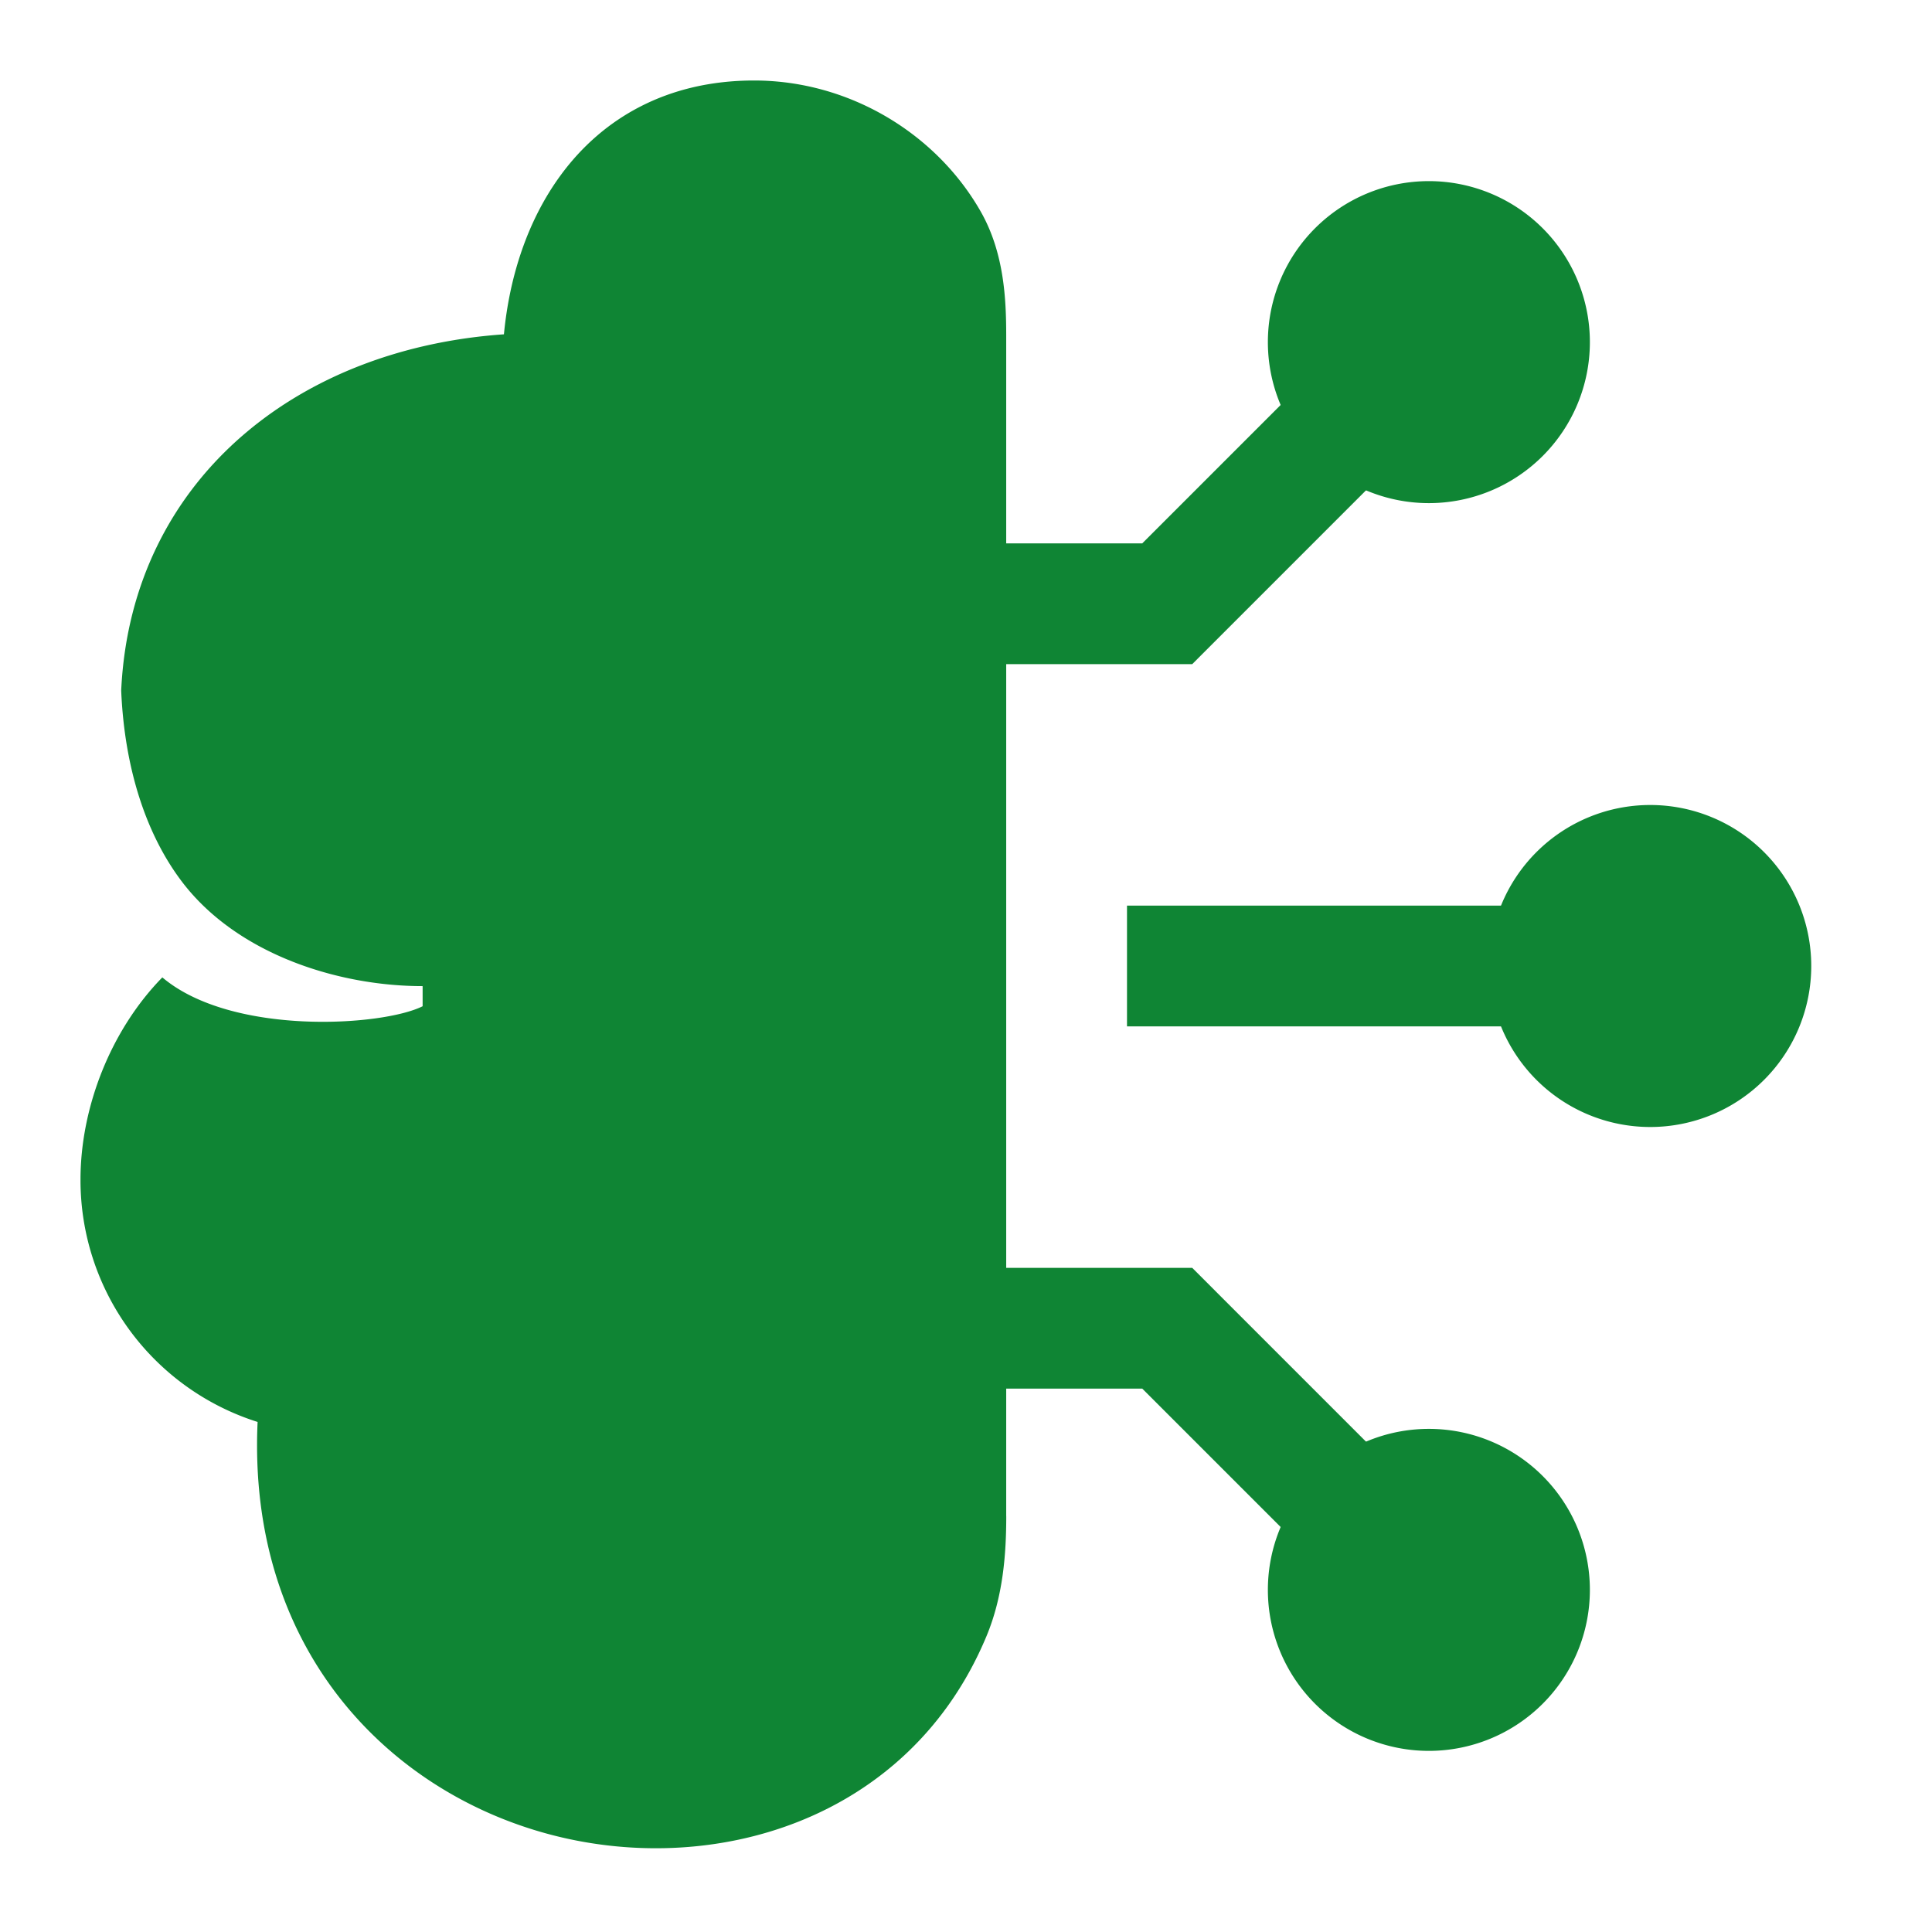
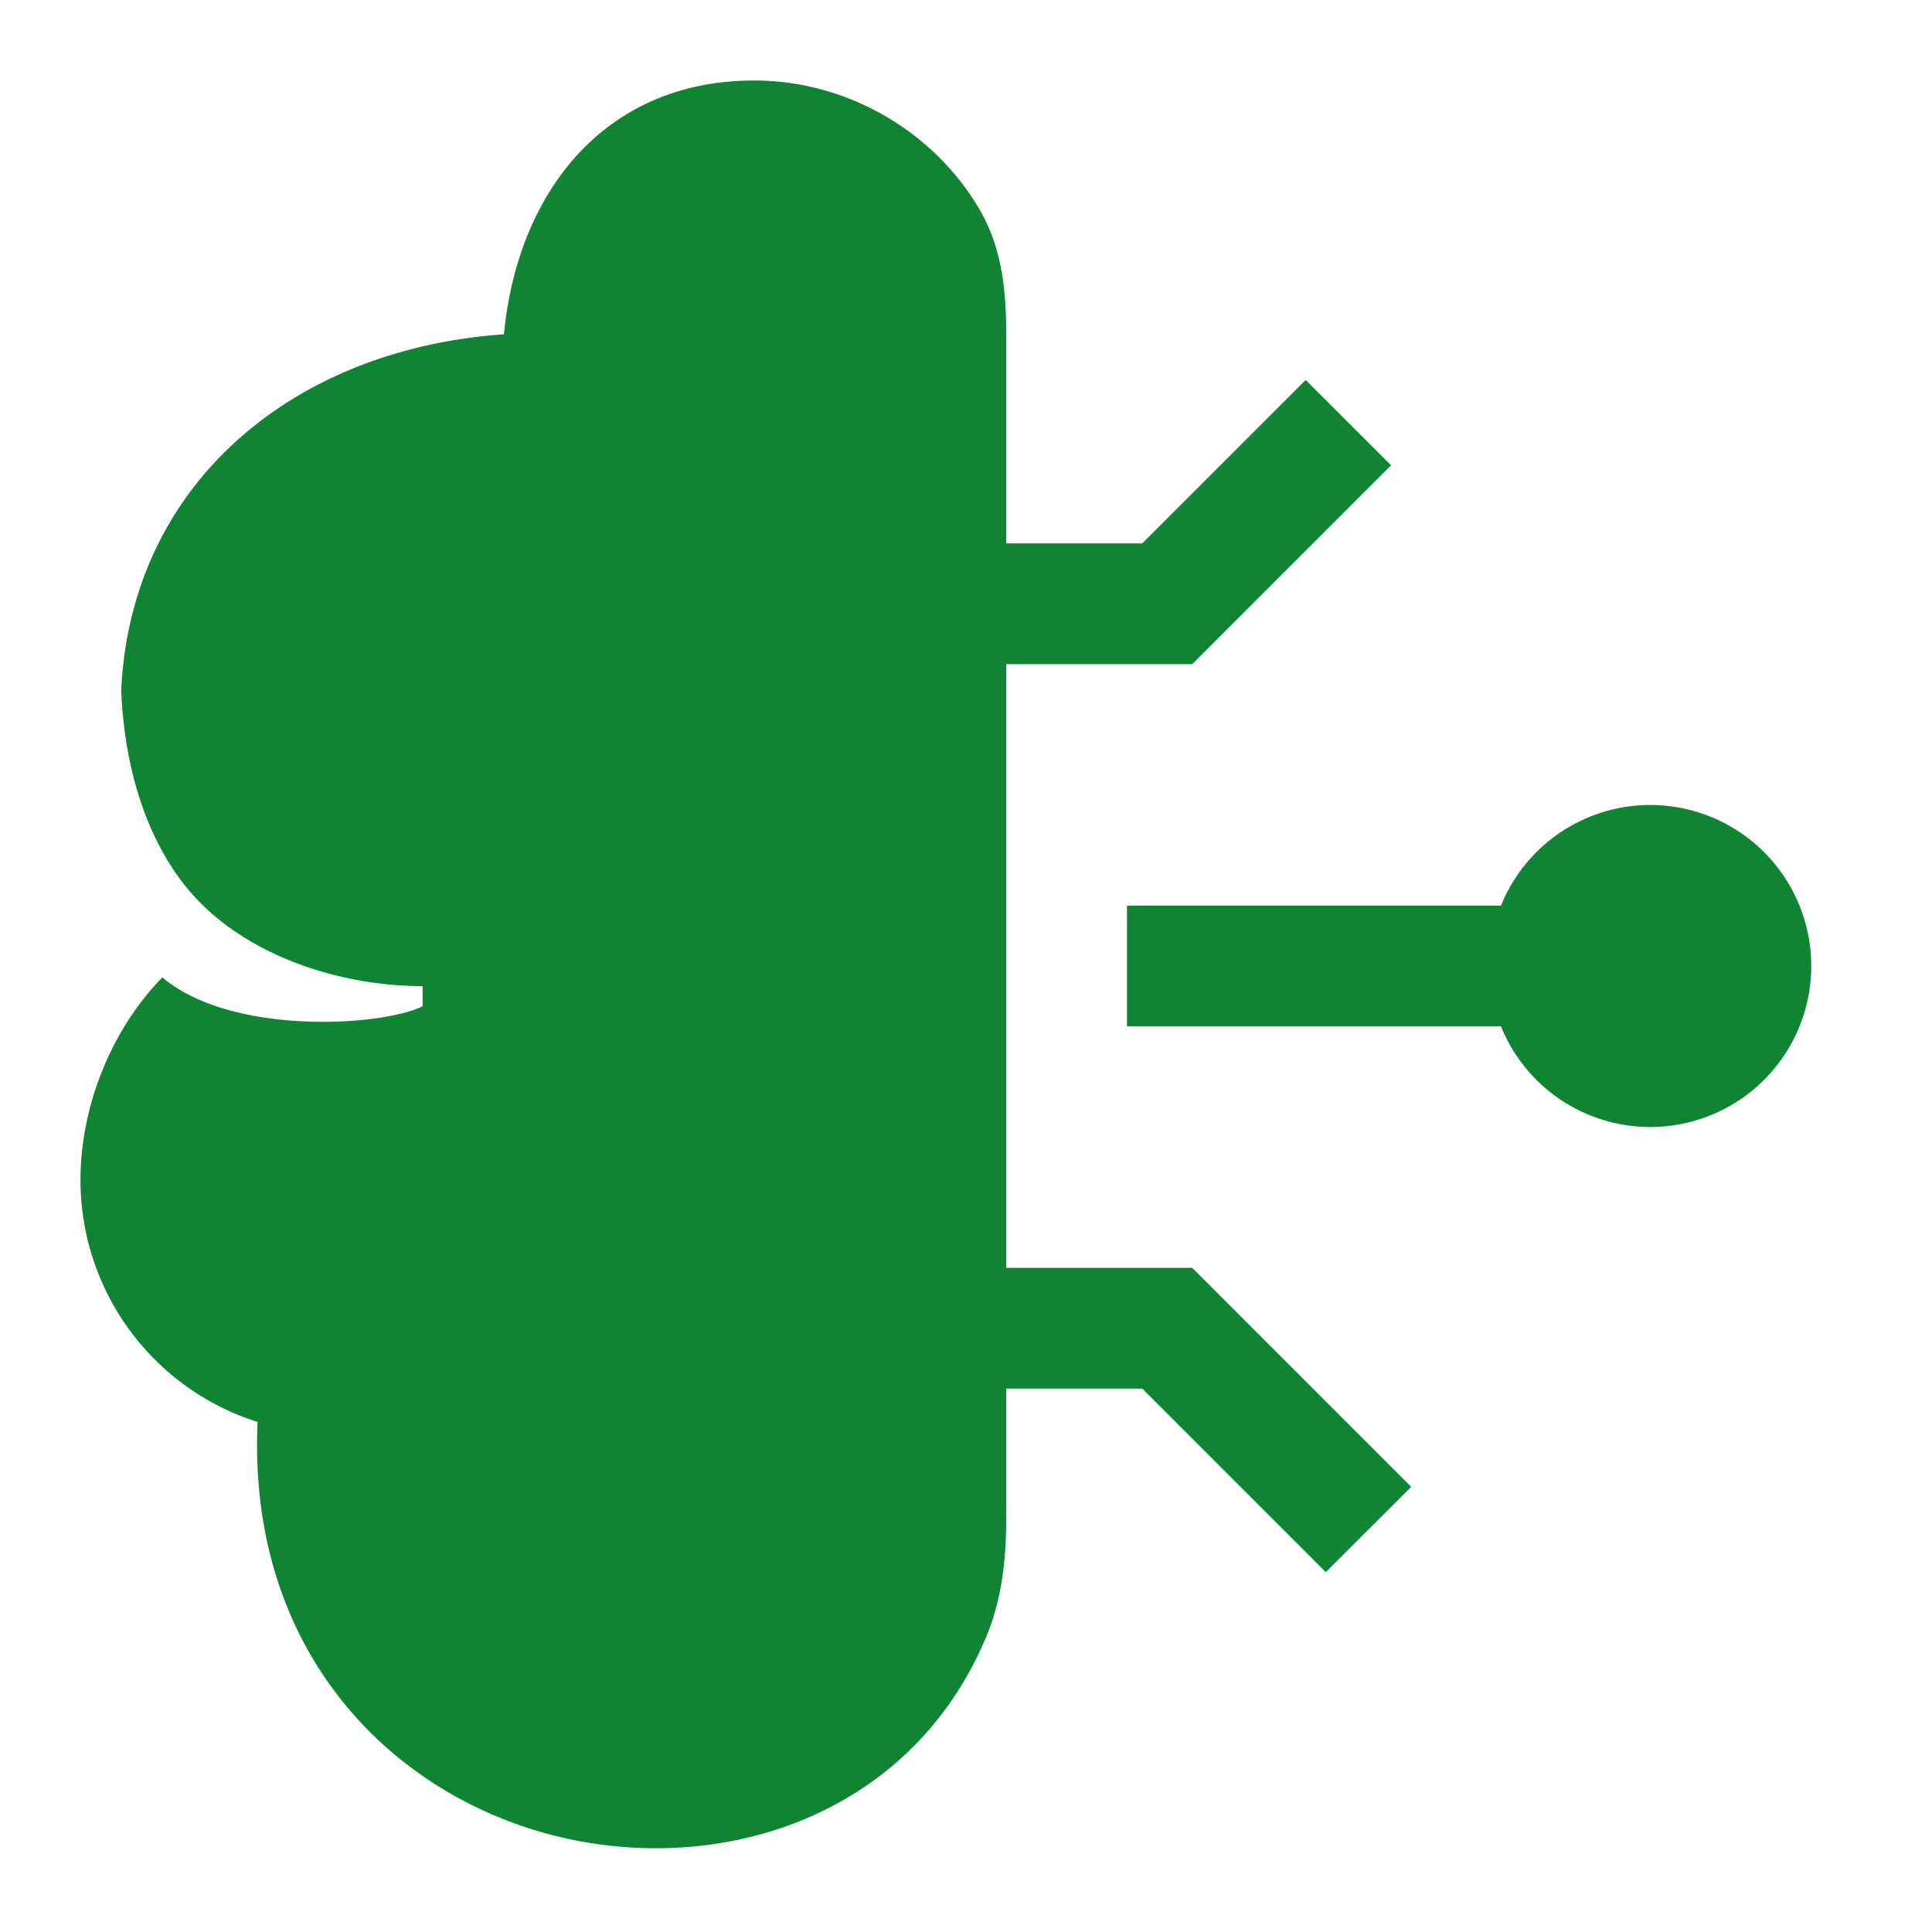
<svg xmlns="http://www.w3.org/2000/svg" width="48" height="48">
  <g fill="#0F8534" class="nc-icon-wrapper">
    <path fill-rule="evenodd" d="m34.56 11.56-4.939 4.94H24v-3h4.379l4.06-4.06 2.122 2.12Zm.5 25.38-5.439-5.44H24v3h4.379l4.56 4.56 2.122-2.12ZM28 22.5h11v3H28v-3Z" clip-rule="evenodd" />
-     <path d="M35.5 12.5a4 4 0 1 0 0-8 4 4 0 0 0 0 8Zm0 23a4 4 0 1 1 0 8 4 4 0 0 1 0-8Z" data-color="color-2" />
    <path fill-rule="evenodd" d="M25 37.667c0 .927-.075 1.987-.493 2.988-1.92 4.6-6.85 6.038-10.975 4.886C9.54 44.427 6.146 40.879 6.4 35.328A6.3 6.3 0 0 1 2 29.304c0-1.794.753-3.713 2.033-5.021C5.755 25.74 9.5 25.5 10.5 25v-.5c-2.089 0-4.58-.784-5.953-2.56-.916-1.188-1.454-2.85-1.536-4.782.124-2.691 1.29-4.893 3.125-6.43C7.84 9.299 10.08 8.475 12.52 8.306c.135-1.42.58-2.82 1.408-3.95C14.97 2.932 16.584 2 18.736 2c2.365 0 4.528 1.318 5.632 3.26.583 1.026.631 2.184.631 3.086v29.321Z" clip-rule="evenodd" />
    <path d="M41 28a4 4 0 1 0 0-8 4 4 0 0 0 0 8Z" data-color="color-2" />
  </g>
</svg>